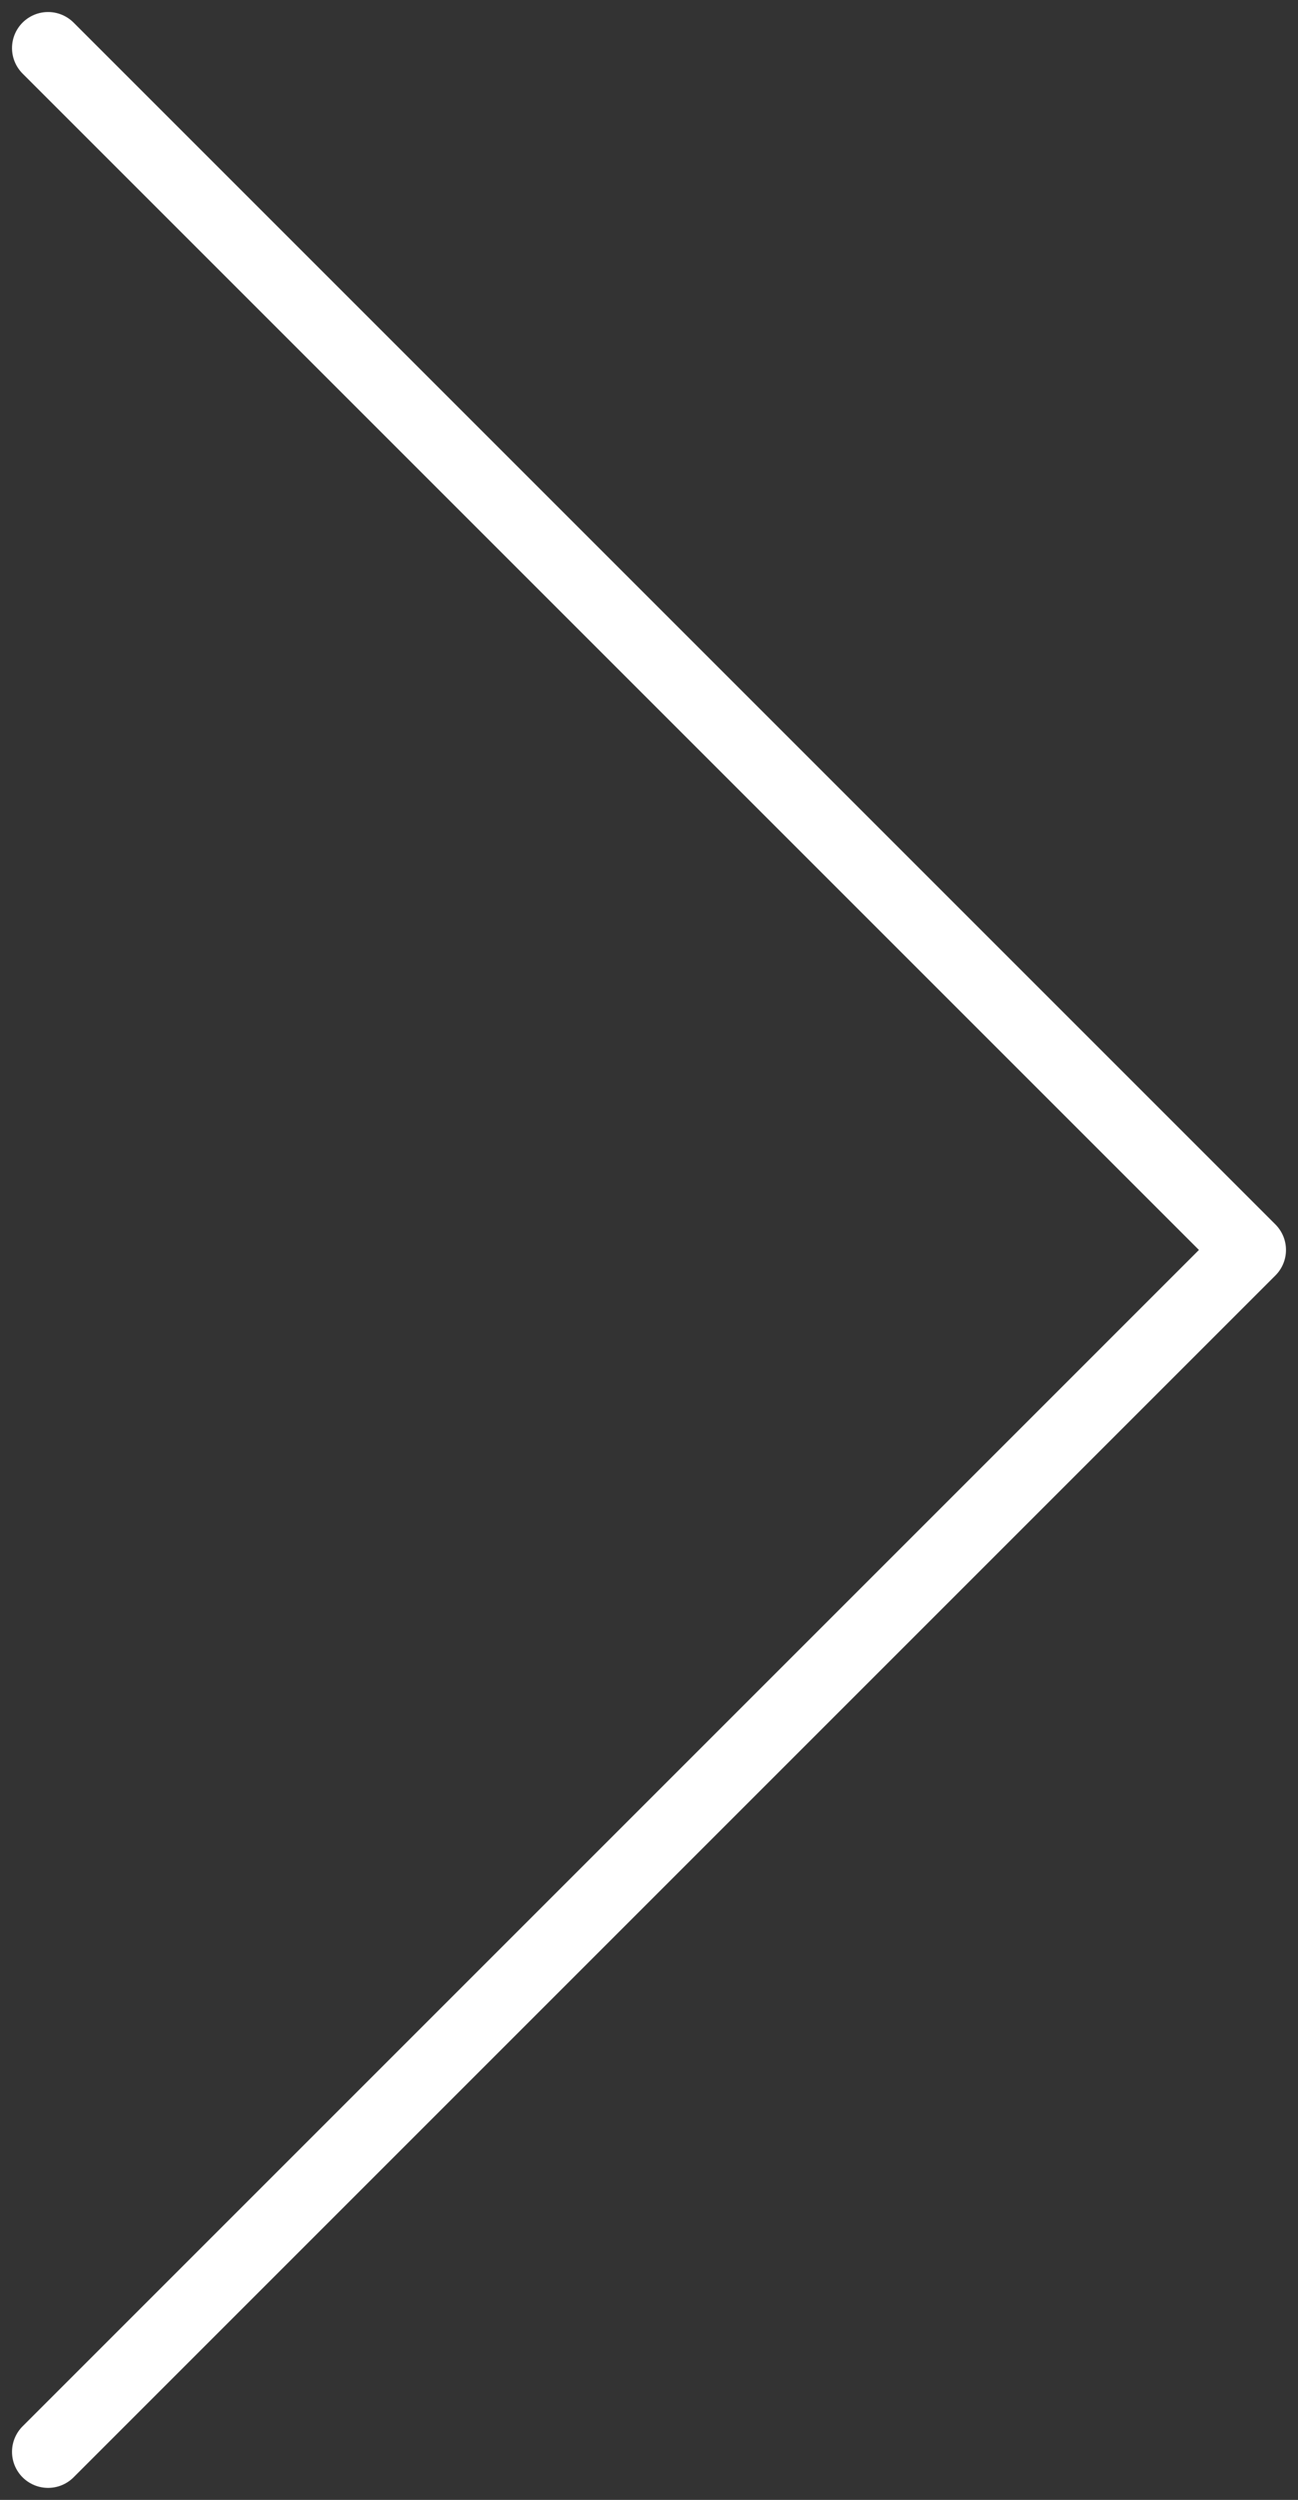
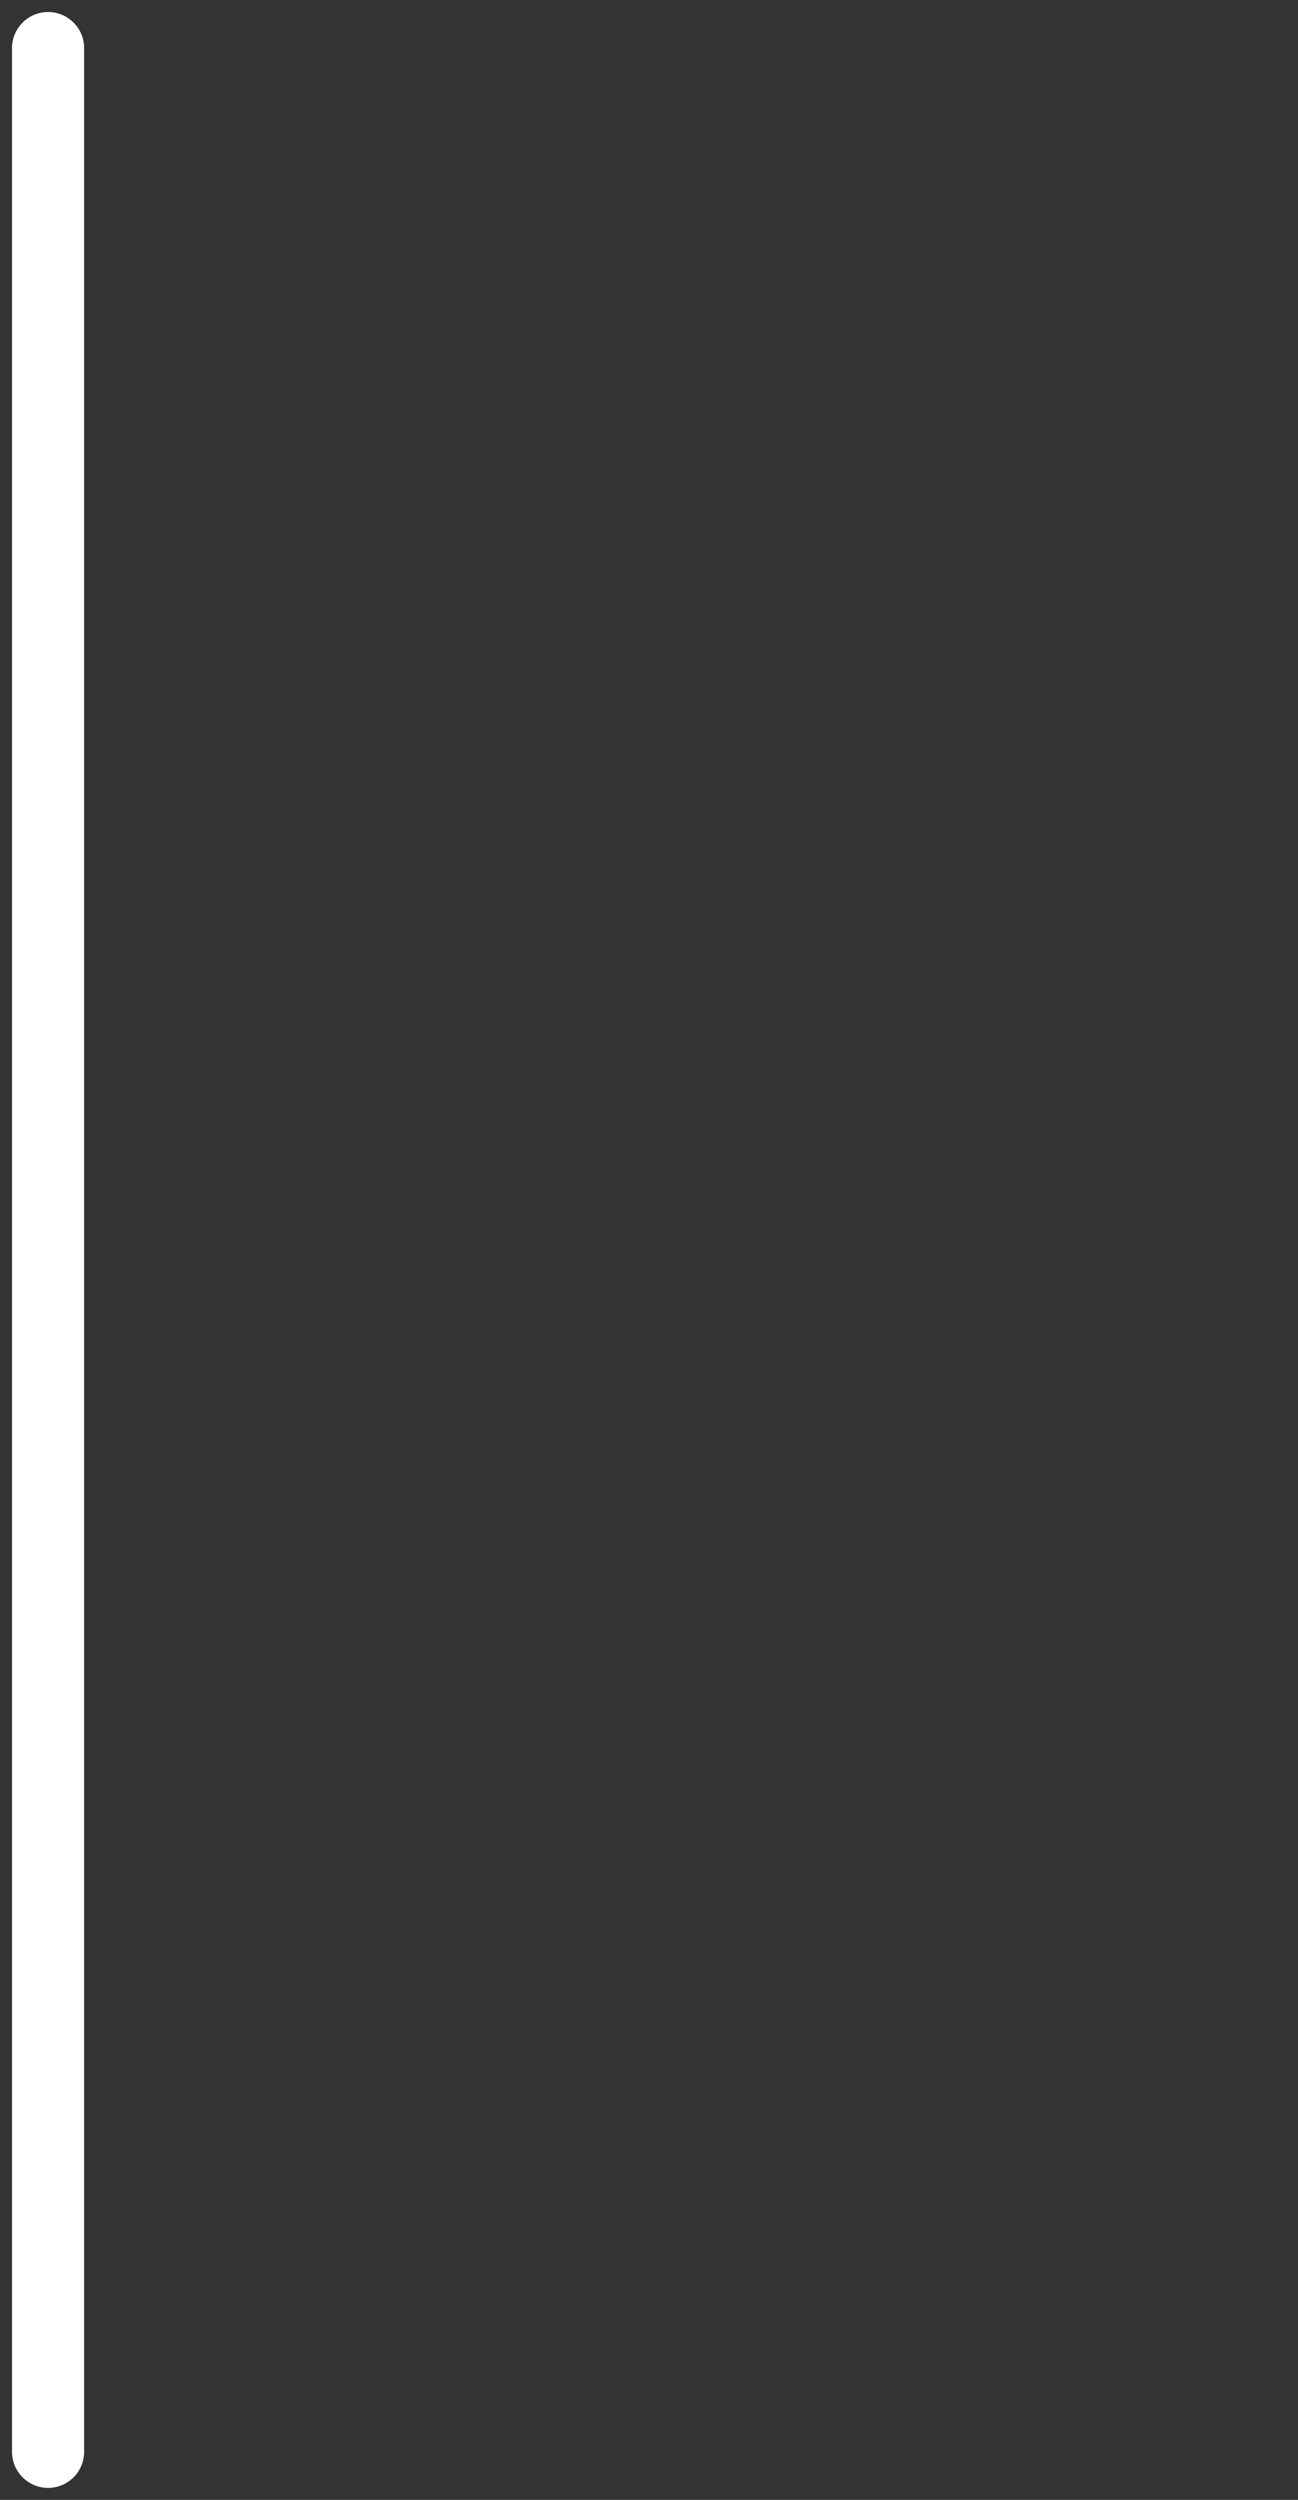
<svg xmlns="http://www.w3.org/2000/svg" width="27" height="52" viewBox="0 0 27 52" fill="none">
  <rect x="0" y="0" width="27" height="52" fill="#333333" stroke="none" />
-   <path d="M1 1L26 26L1 51" stroke="#fff" stroke-width="1.5" stroke-linecap="round" stroke-linejoin="round" />
+   <path d="M1 1L1 51" stroke="#fff" stroke-width="1.5" stroke-linecap="round" stroke-linejoin="round" />
</svg>